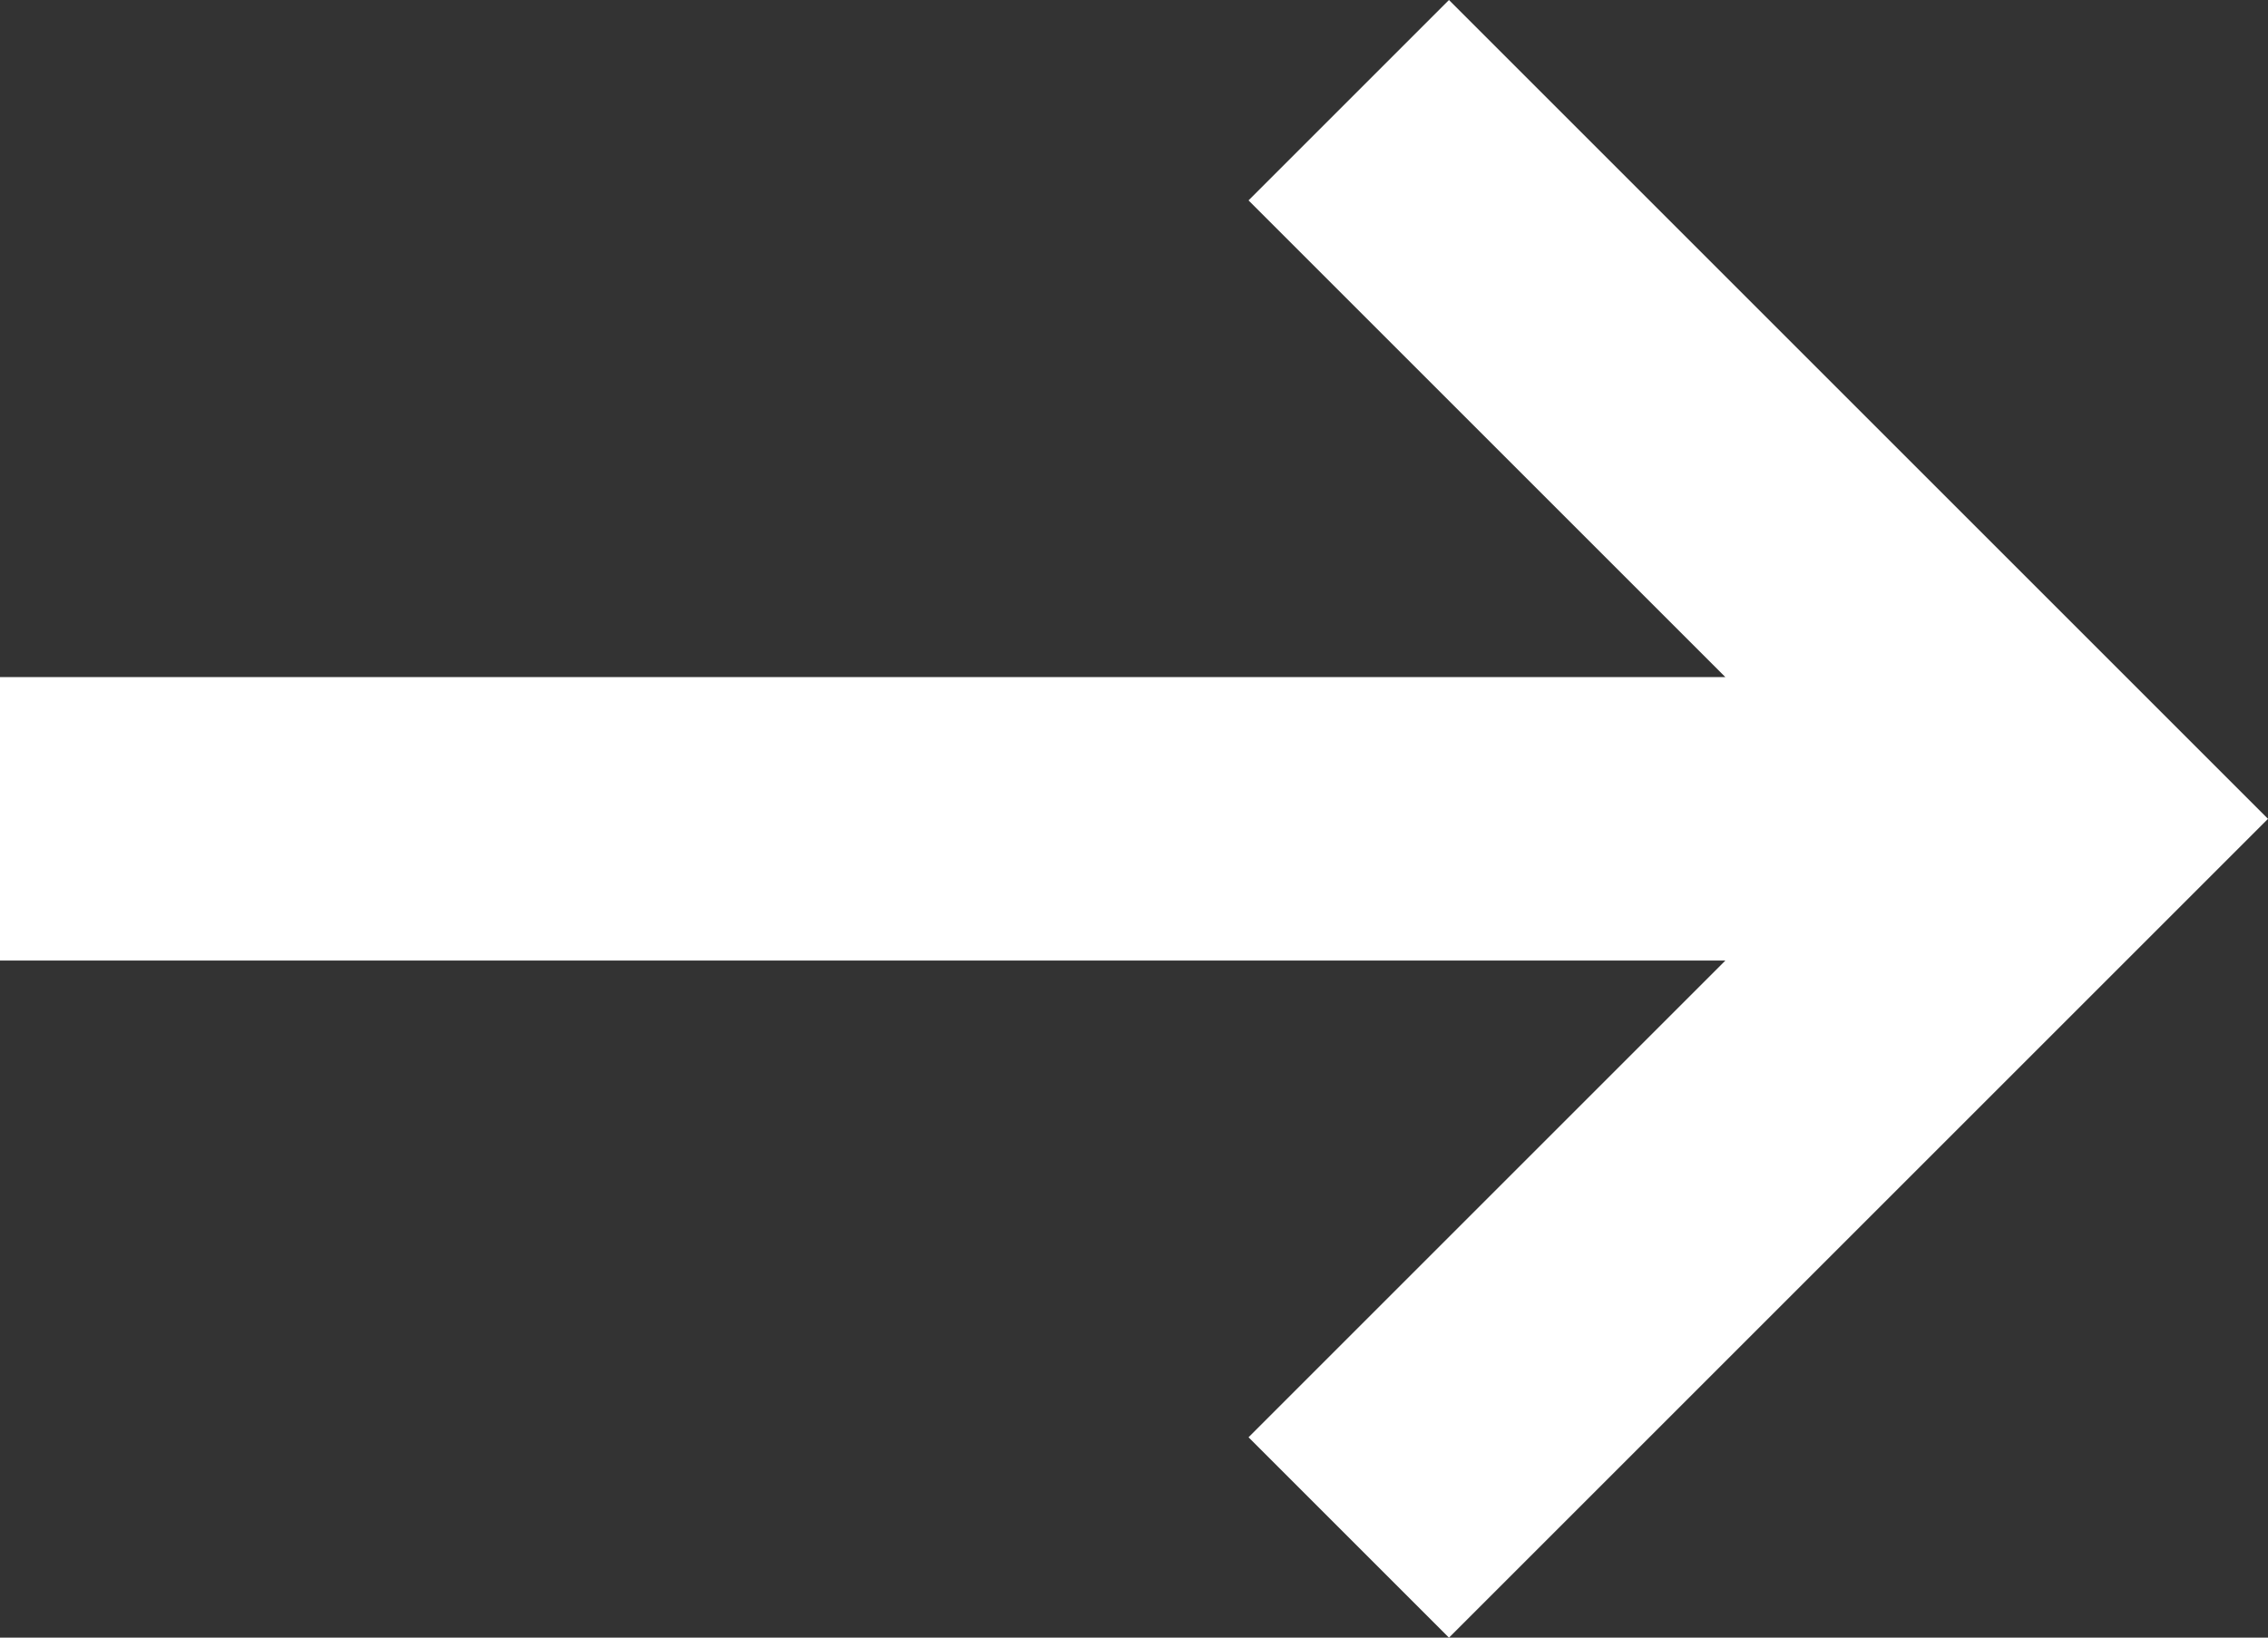
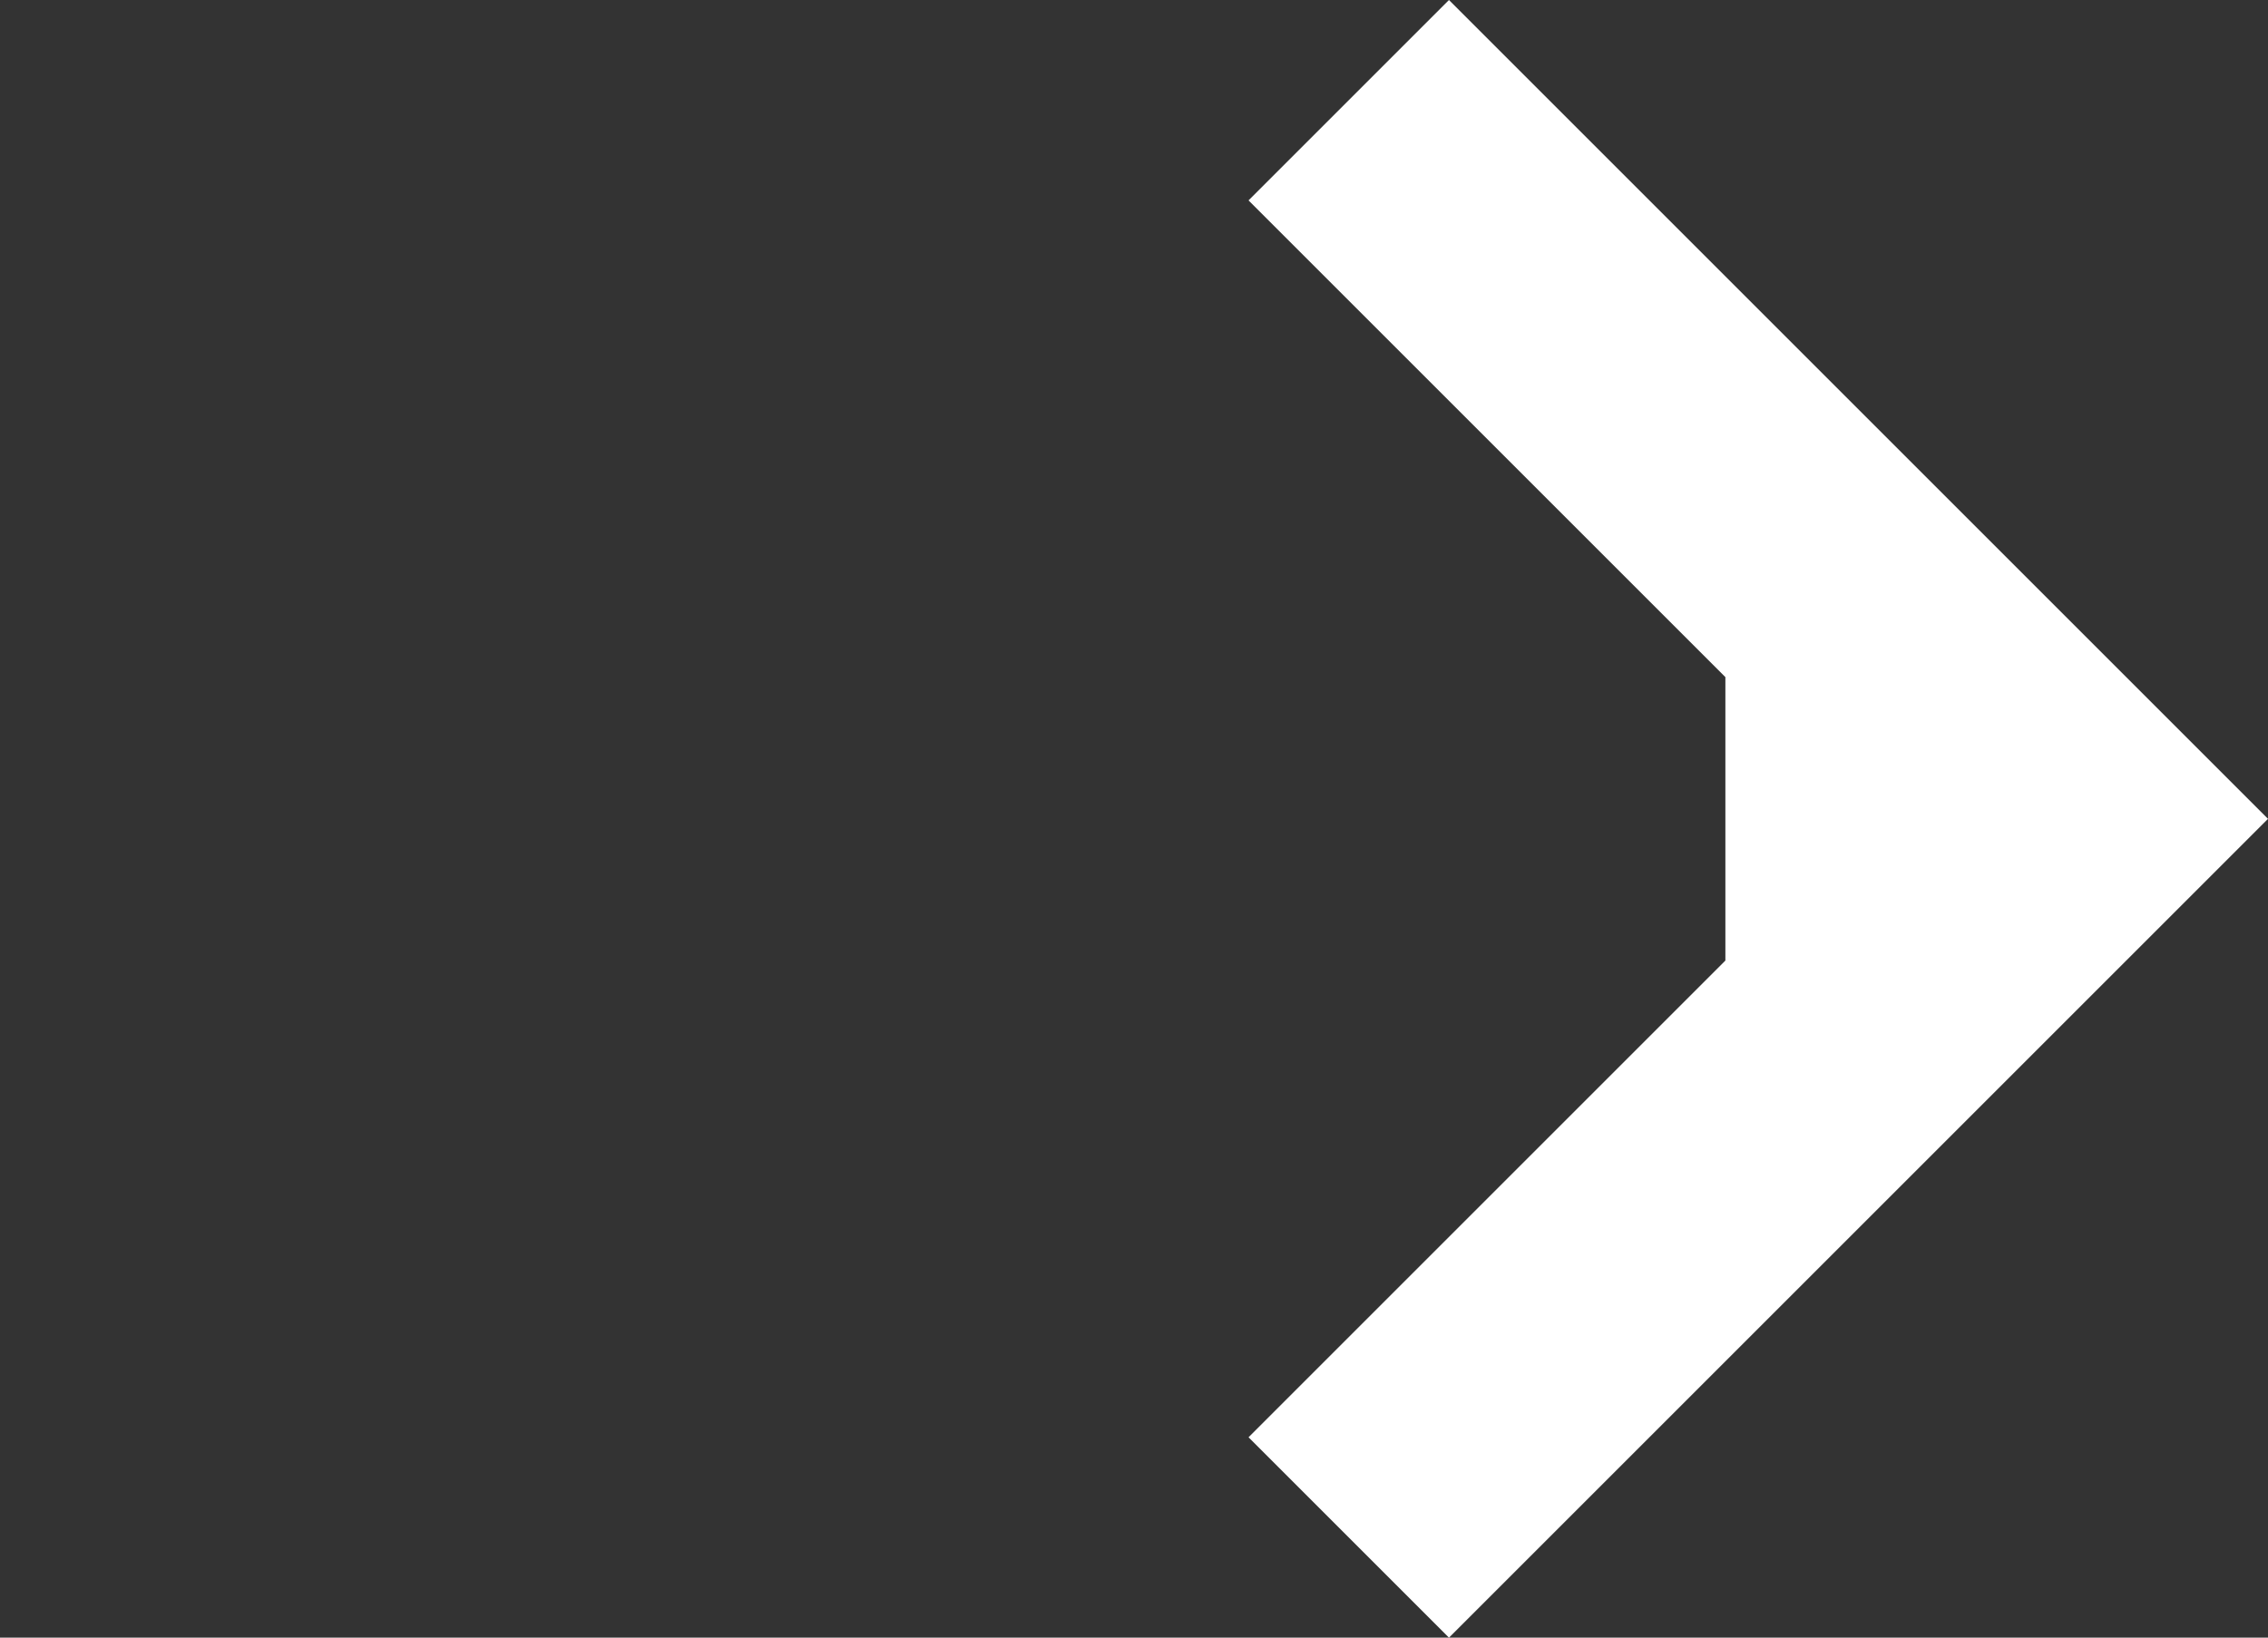
<svg xmlns="http://www.w3.org/2000/svg" id="fleche-orange" width="16" height="11.556" viewBox="0 0 16 11.556">
  <rect x="0" y="0" width="16" height="11.556" fill="#333333" stroke="none" />
-   <path id="Path_2204" data-name="Path 2204" d="M3.828,4.778H16v2H3.828l3.364,3.364L5.778,11.556,0,5.778,5.778,0,7.192,1.414Z" transform="translate(16 11.556) rotate(180)" fill="#fff" />
+   <path id="Path_2204" data-name="Path 2204" d="M3.828,4.778v2H3.828l3.364,3.364L5.778,11.556,0,5.778,5.778,0,7.192,1.414Z" transform="translate(16 11.556) rotate(180)" fill="#fff" />
</svg>